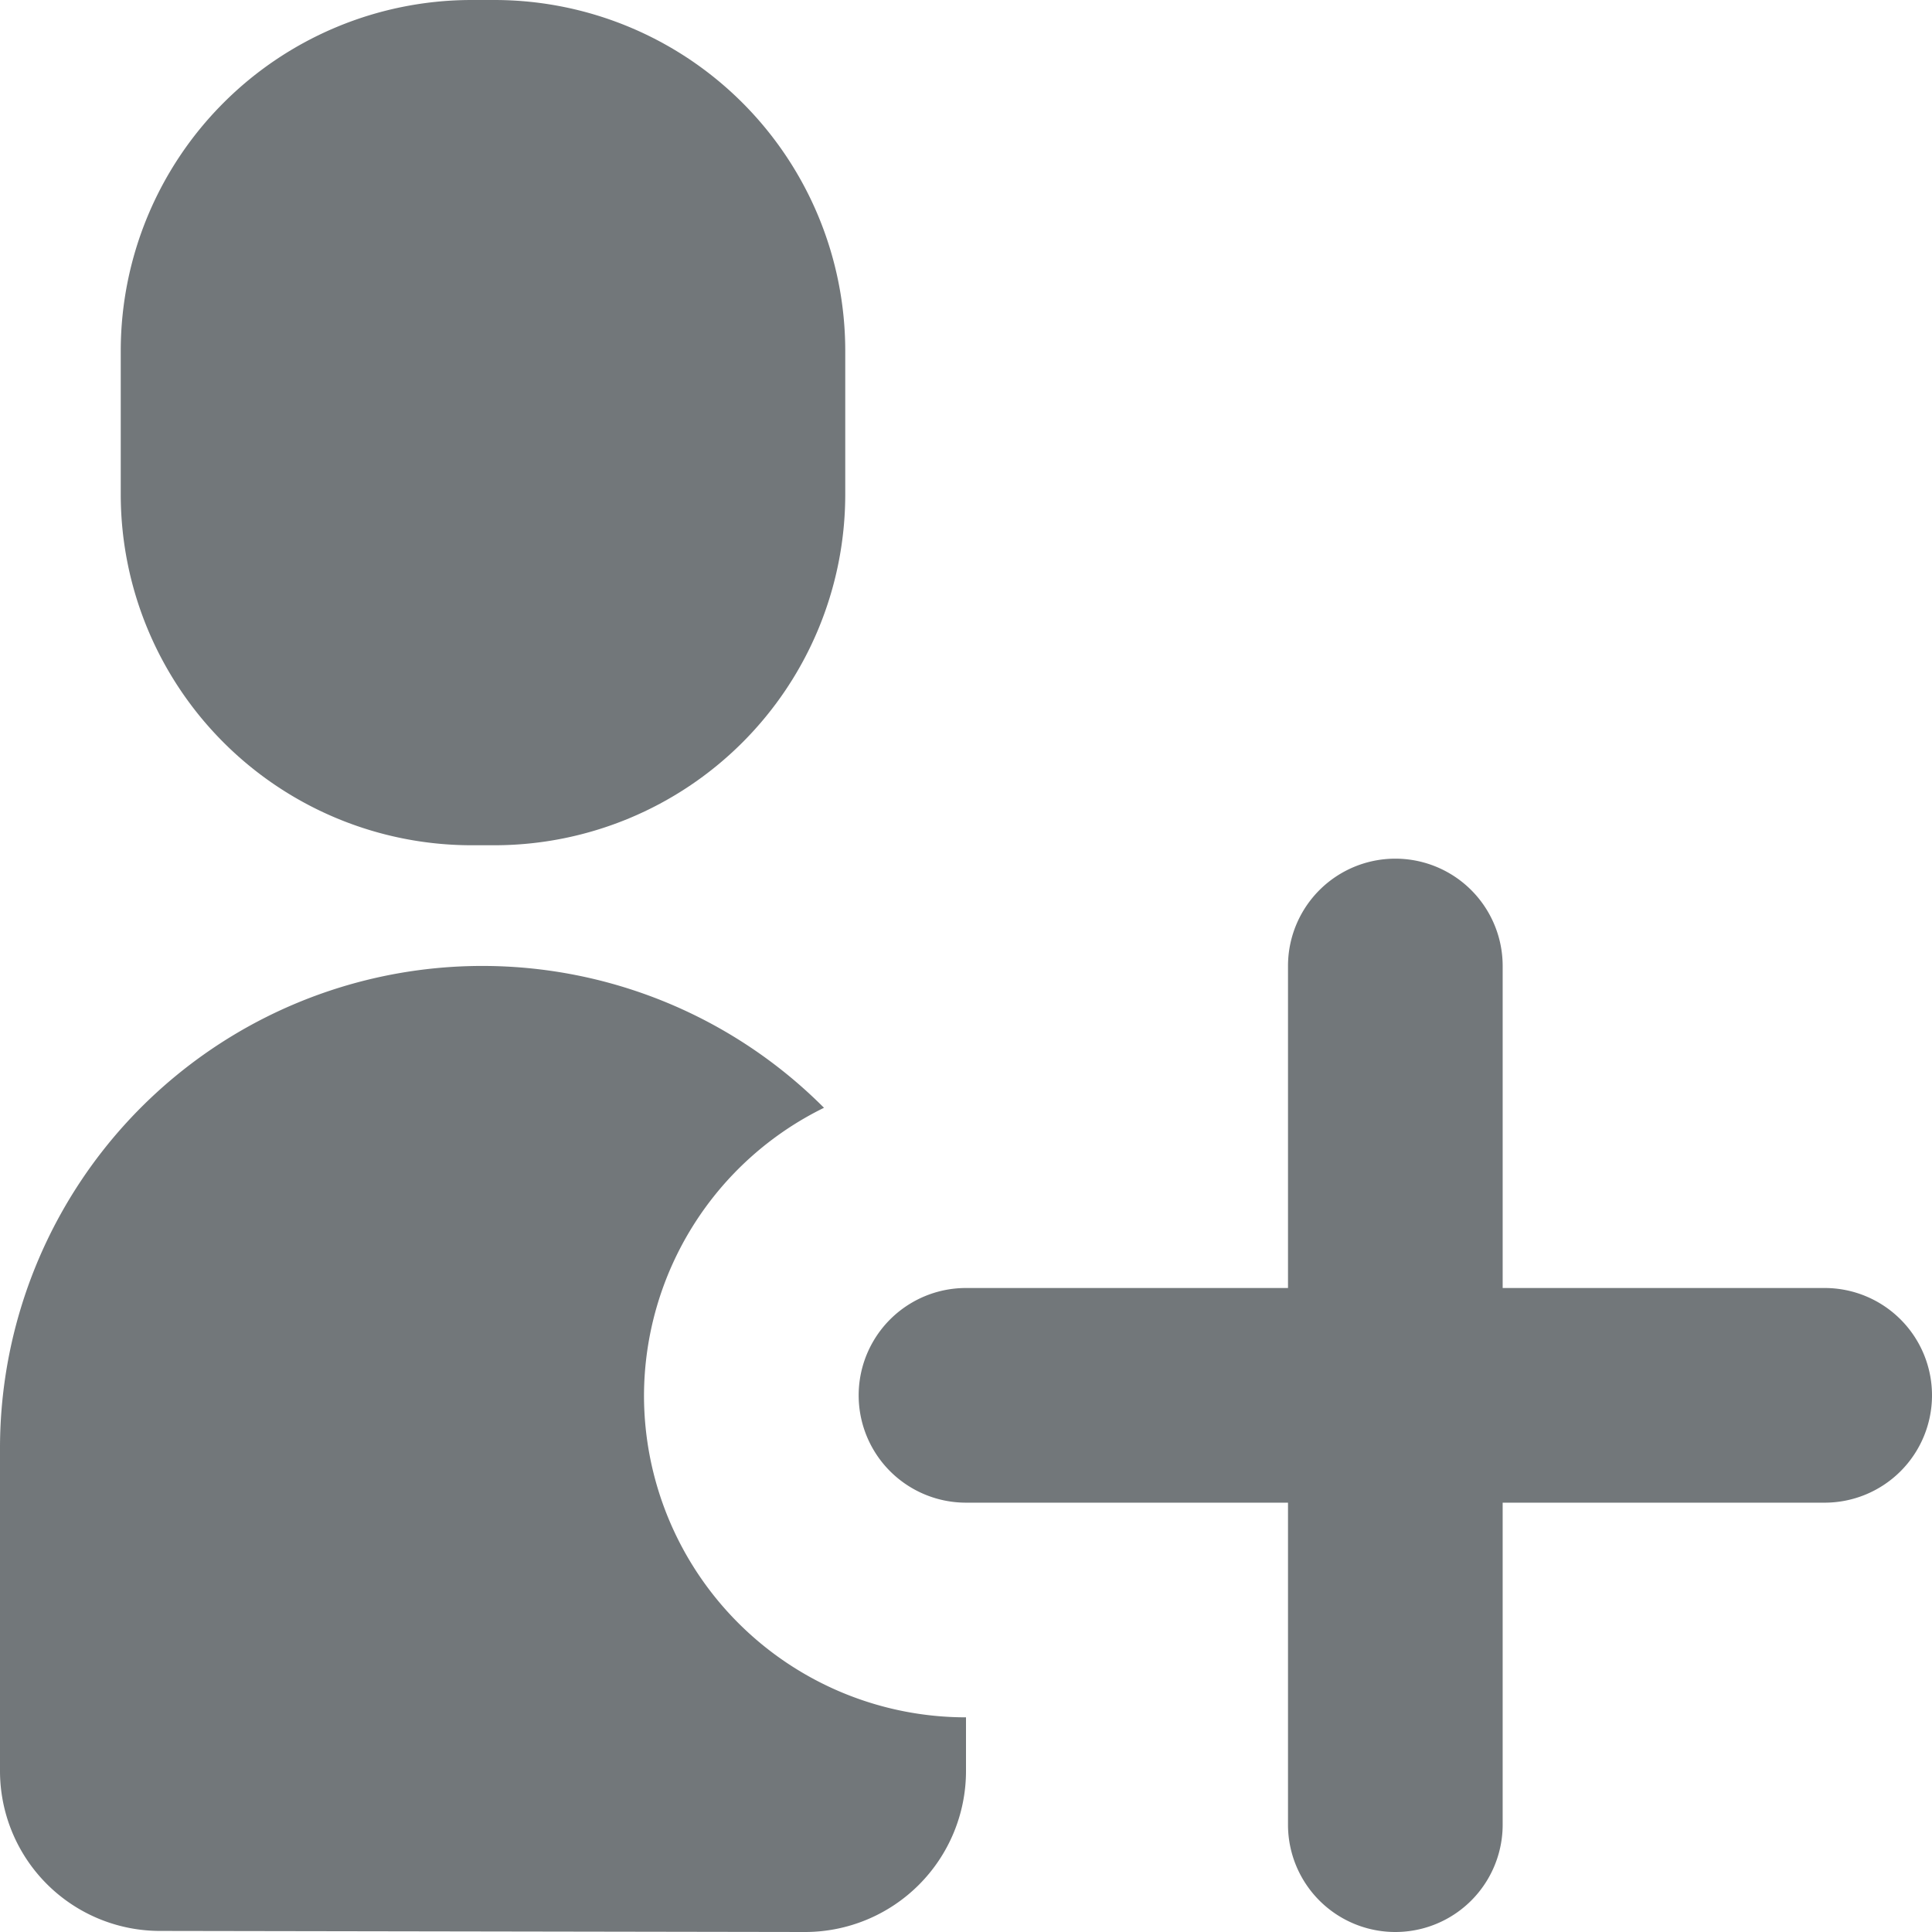
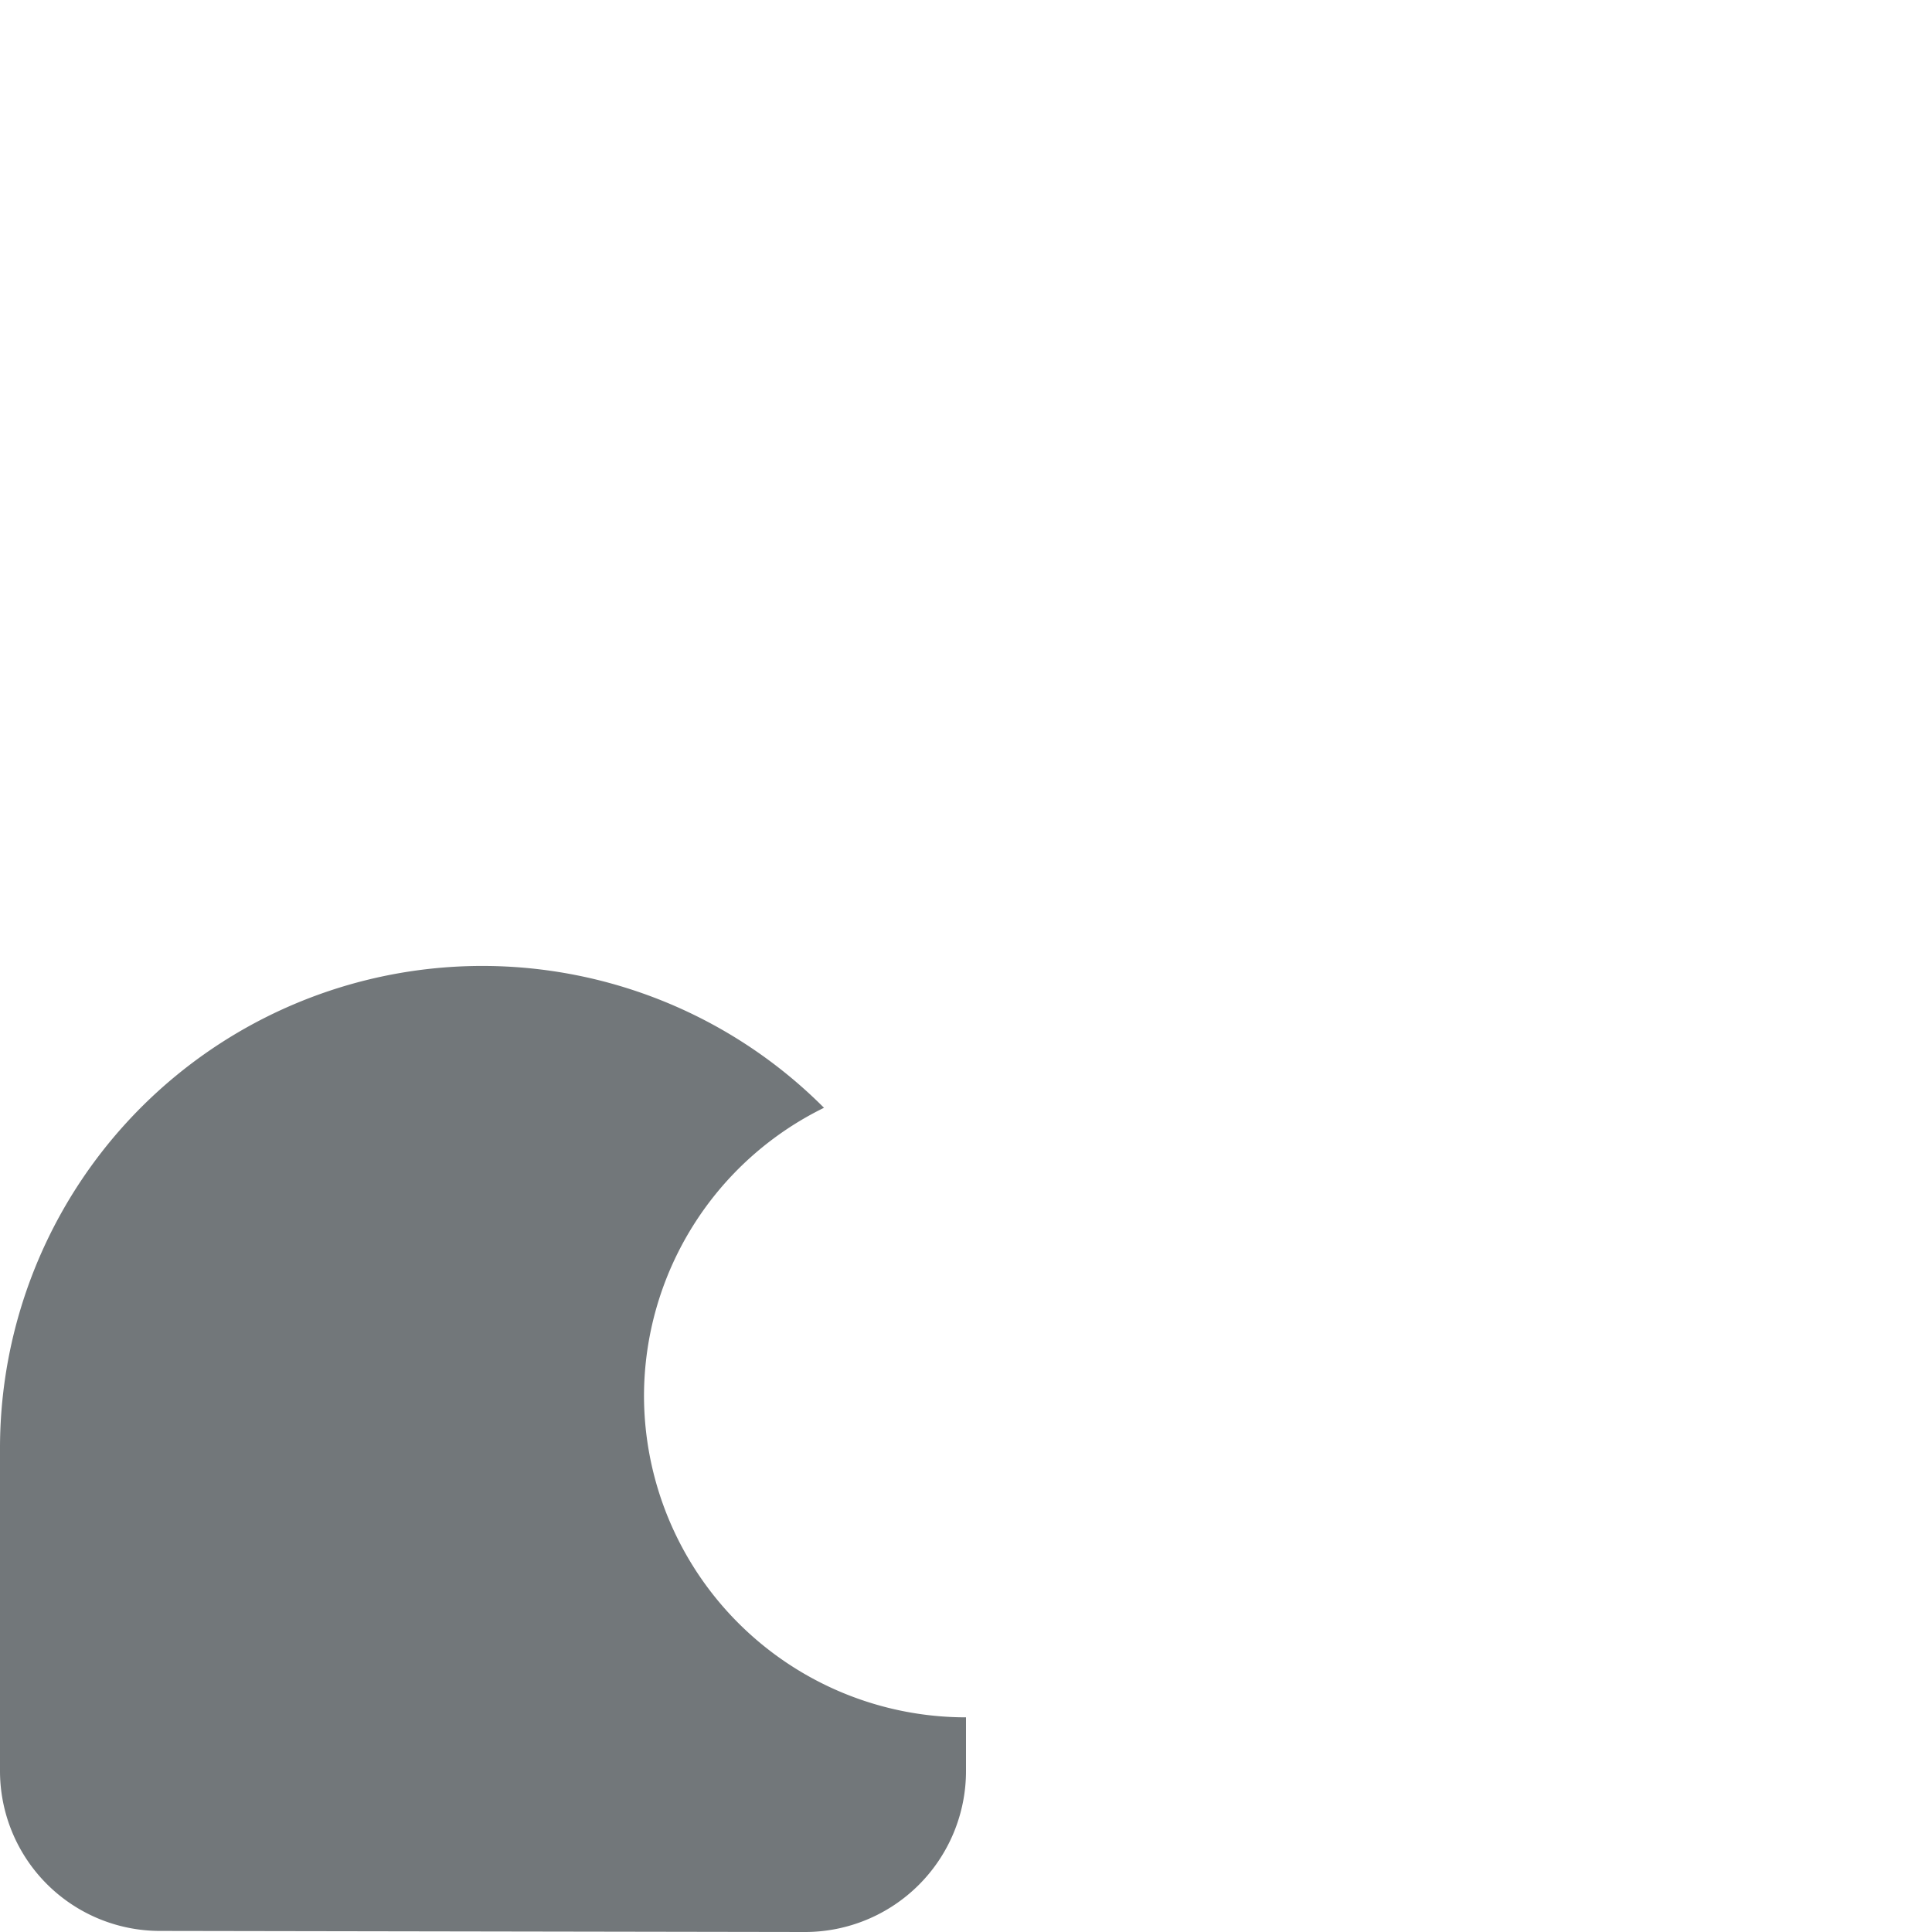
<svg xmlns="http://www.w3.org/2000/svg" height="18" width="18" viewBox="0 0 18 18" mirror-in-rtl="true">
-   <path fill="#72777a" d="M4.614 0h-.228a3.27 3.27 0 0 0-3.261 3.261v1.353a3.27 3.27 0 0 0 3.261 3.261h.228a3.27 3.27 0 0 0 3.261-3.261V3.261A3.27 3.27 0 0 0 4.614 0zM18 13a1 1 0 0 1-1 1h-3v3a1 1 0 0 1-2 0v-3H9a1 1 0 0 1 0-2h3V9a1 1 0 0 1 2 0v3h3a1 1 0 0 1 1 1z" />
  <path fill="#72777a" d="M6 13a2.994 2.994 0 0 1 1.677-2.679A4.494 4.494 0 0 0 0 13.5v3a1.491 1.491 0 0 0 1.5 1.49l6 .01A1.5 1.5 0 0 0 9 16.5V16a3 3 0 0 1-3-3z" />
</svg>